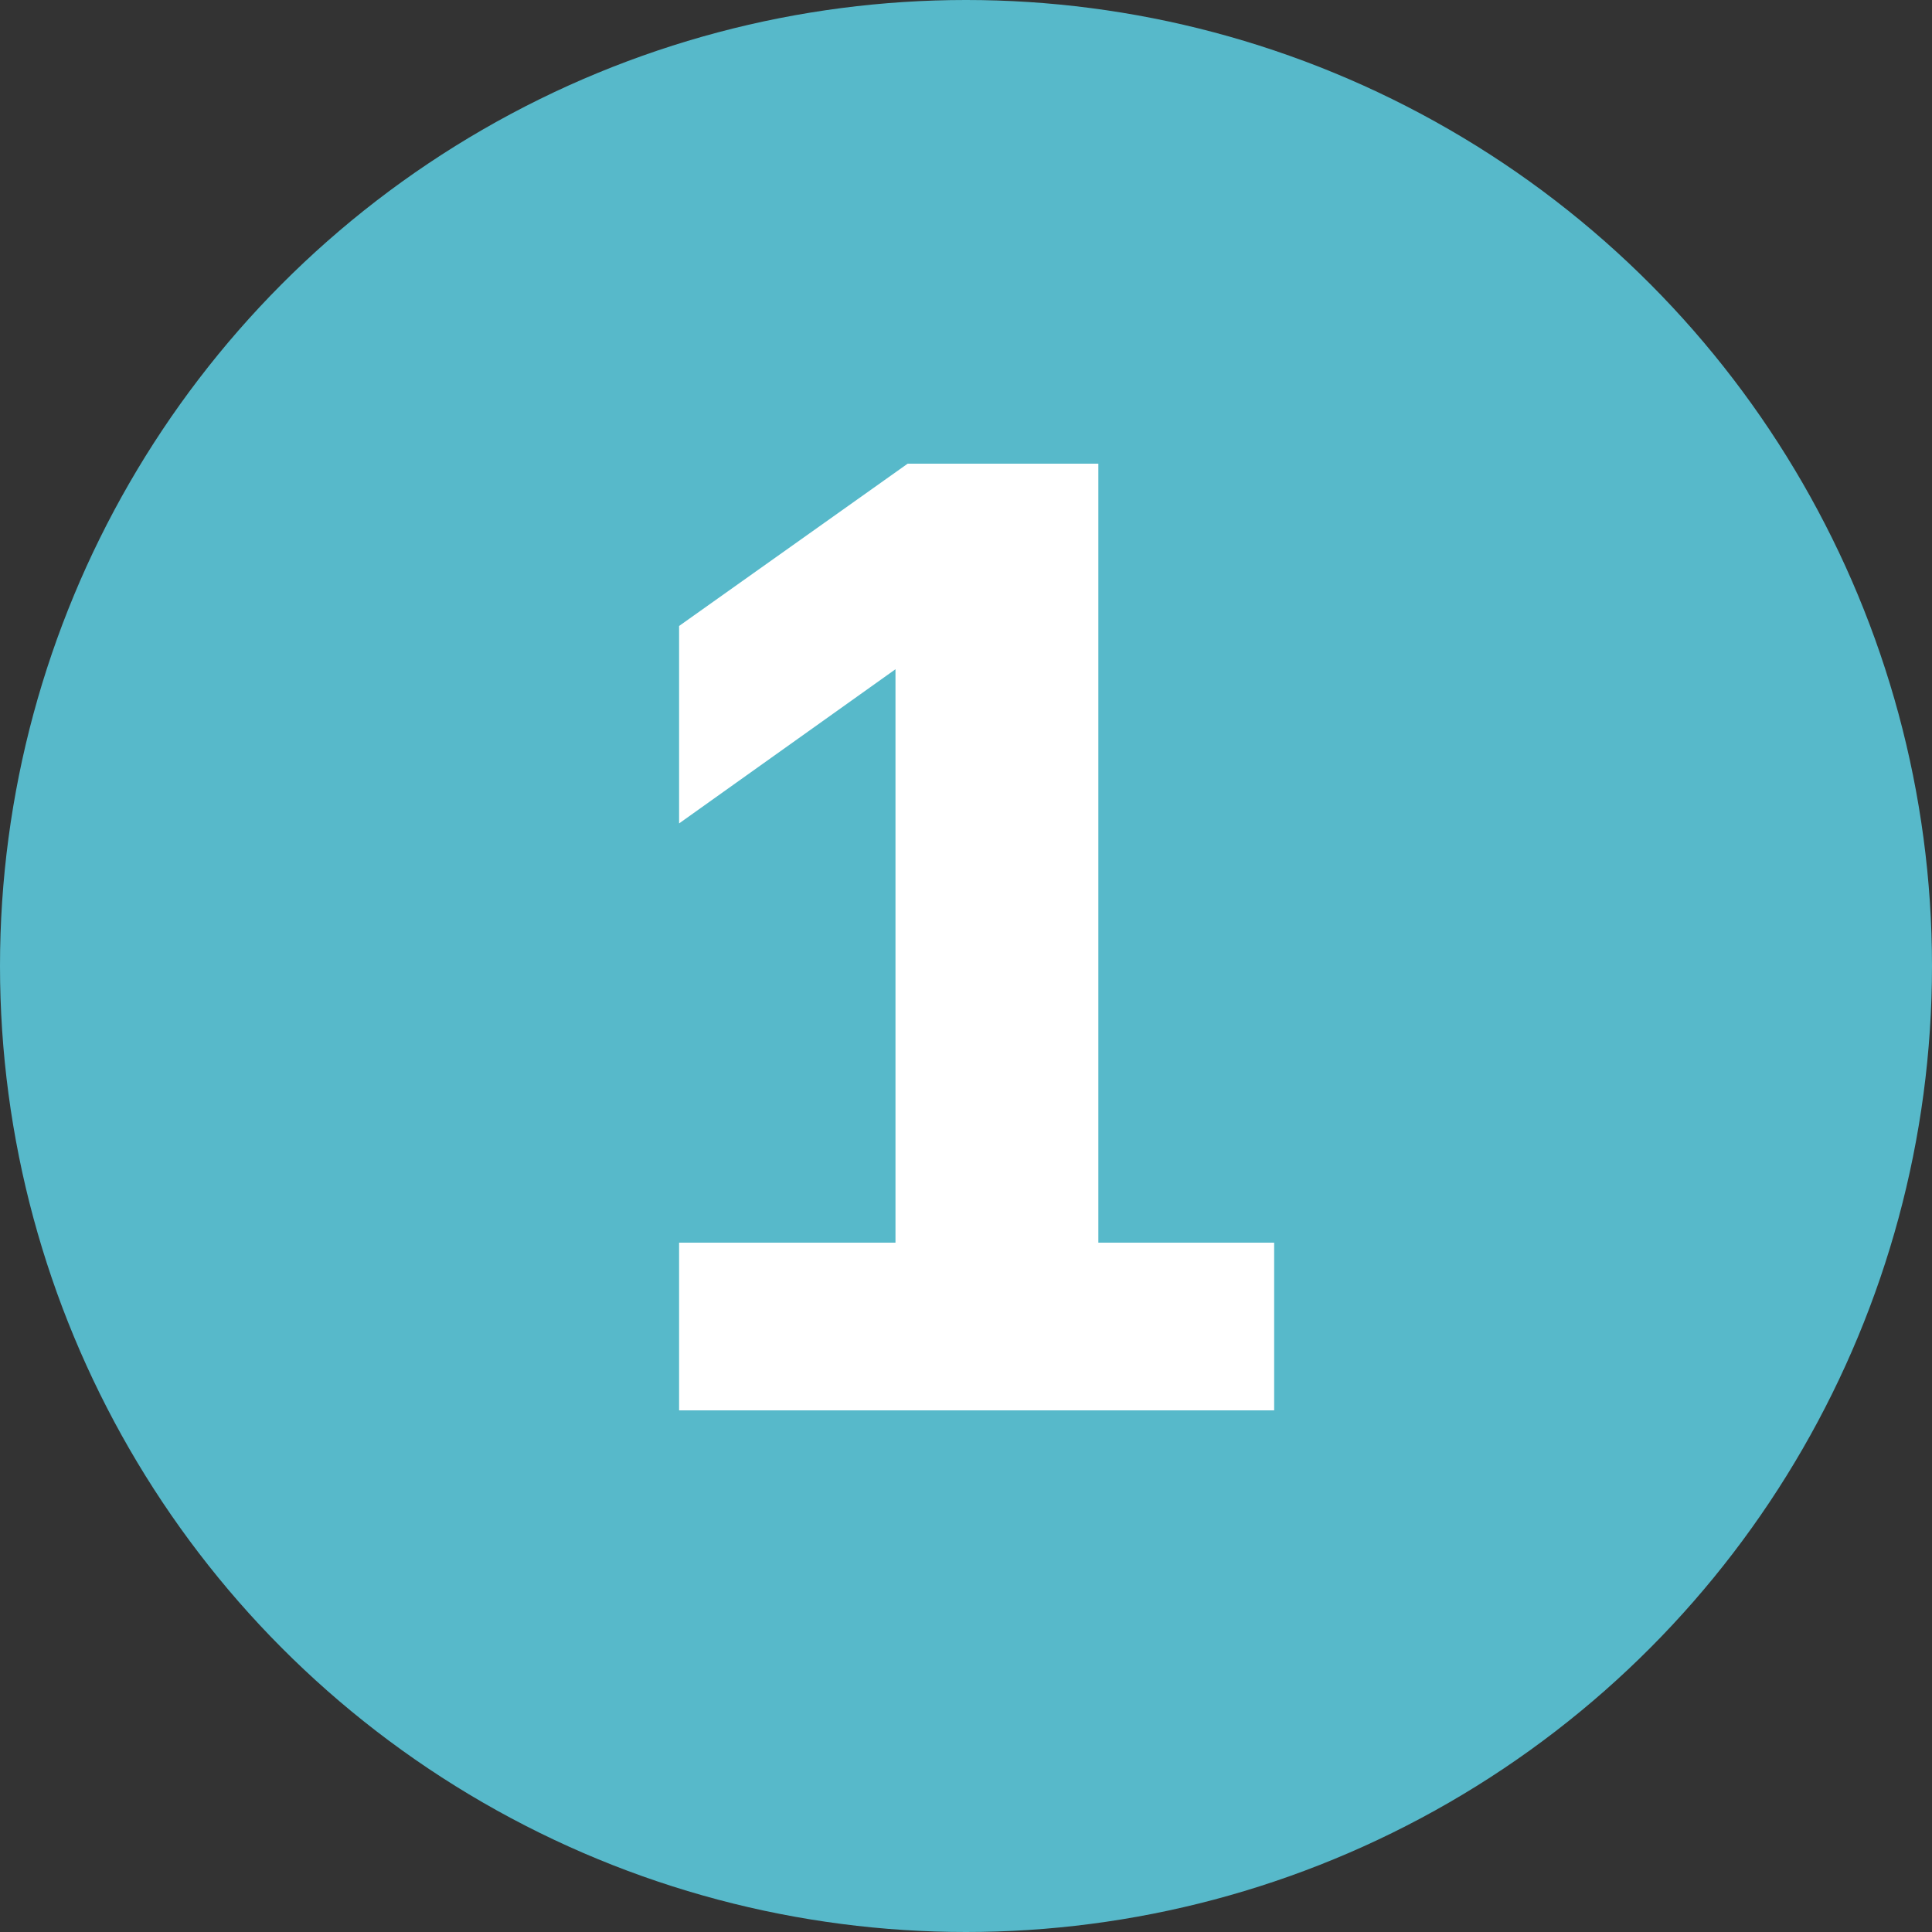
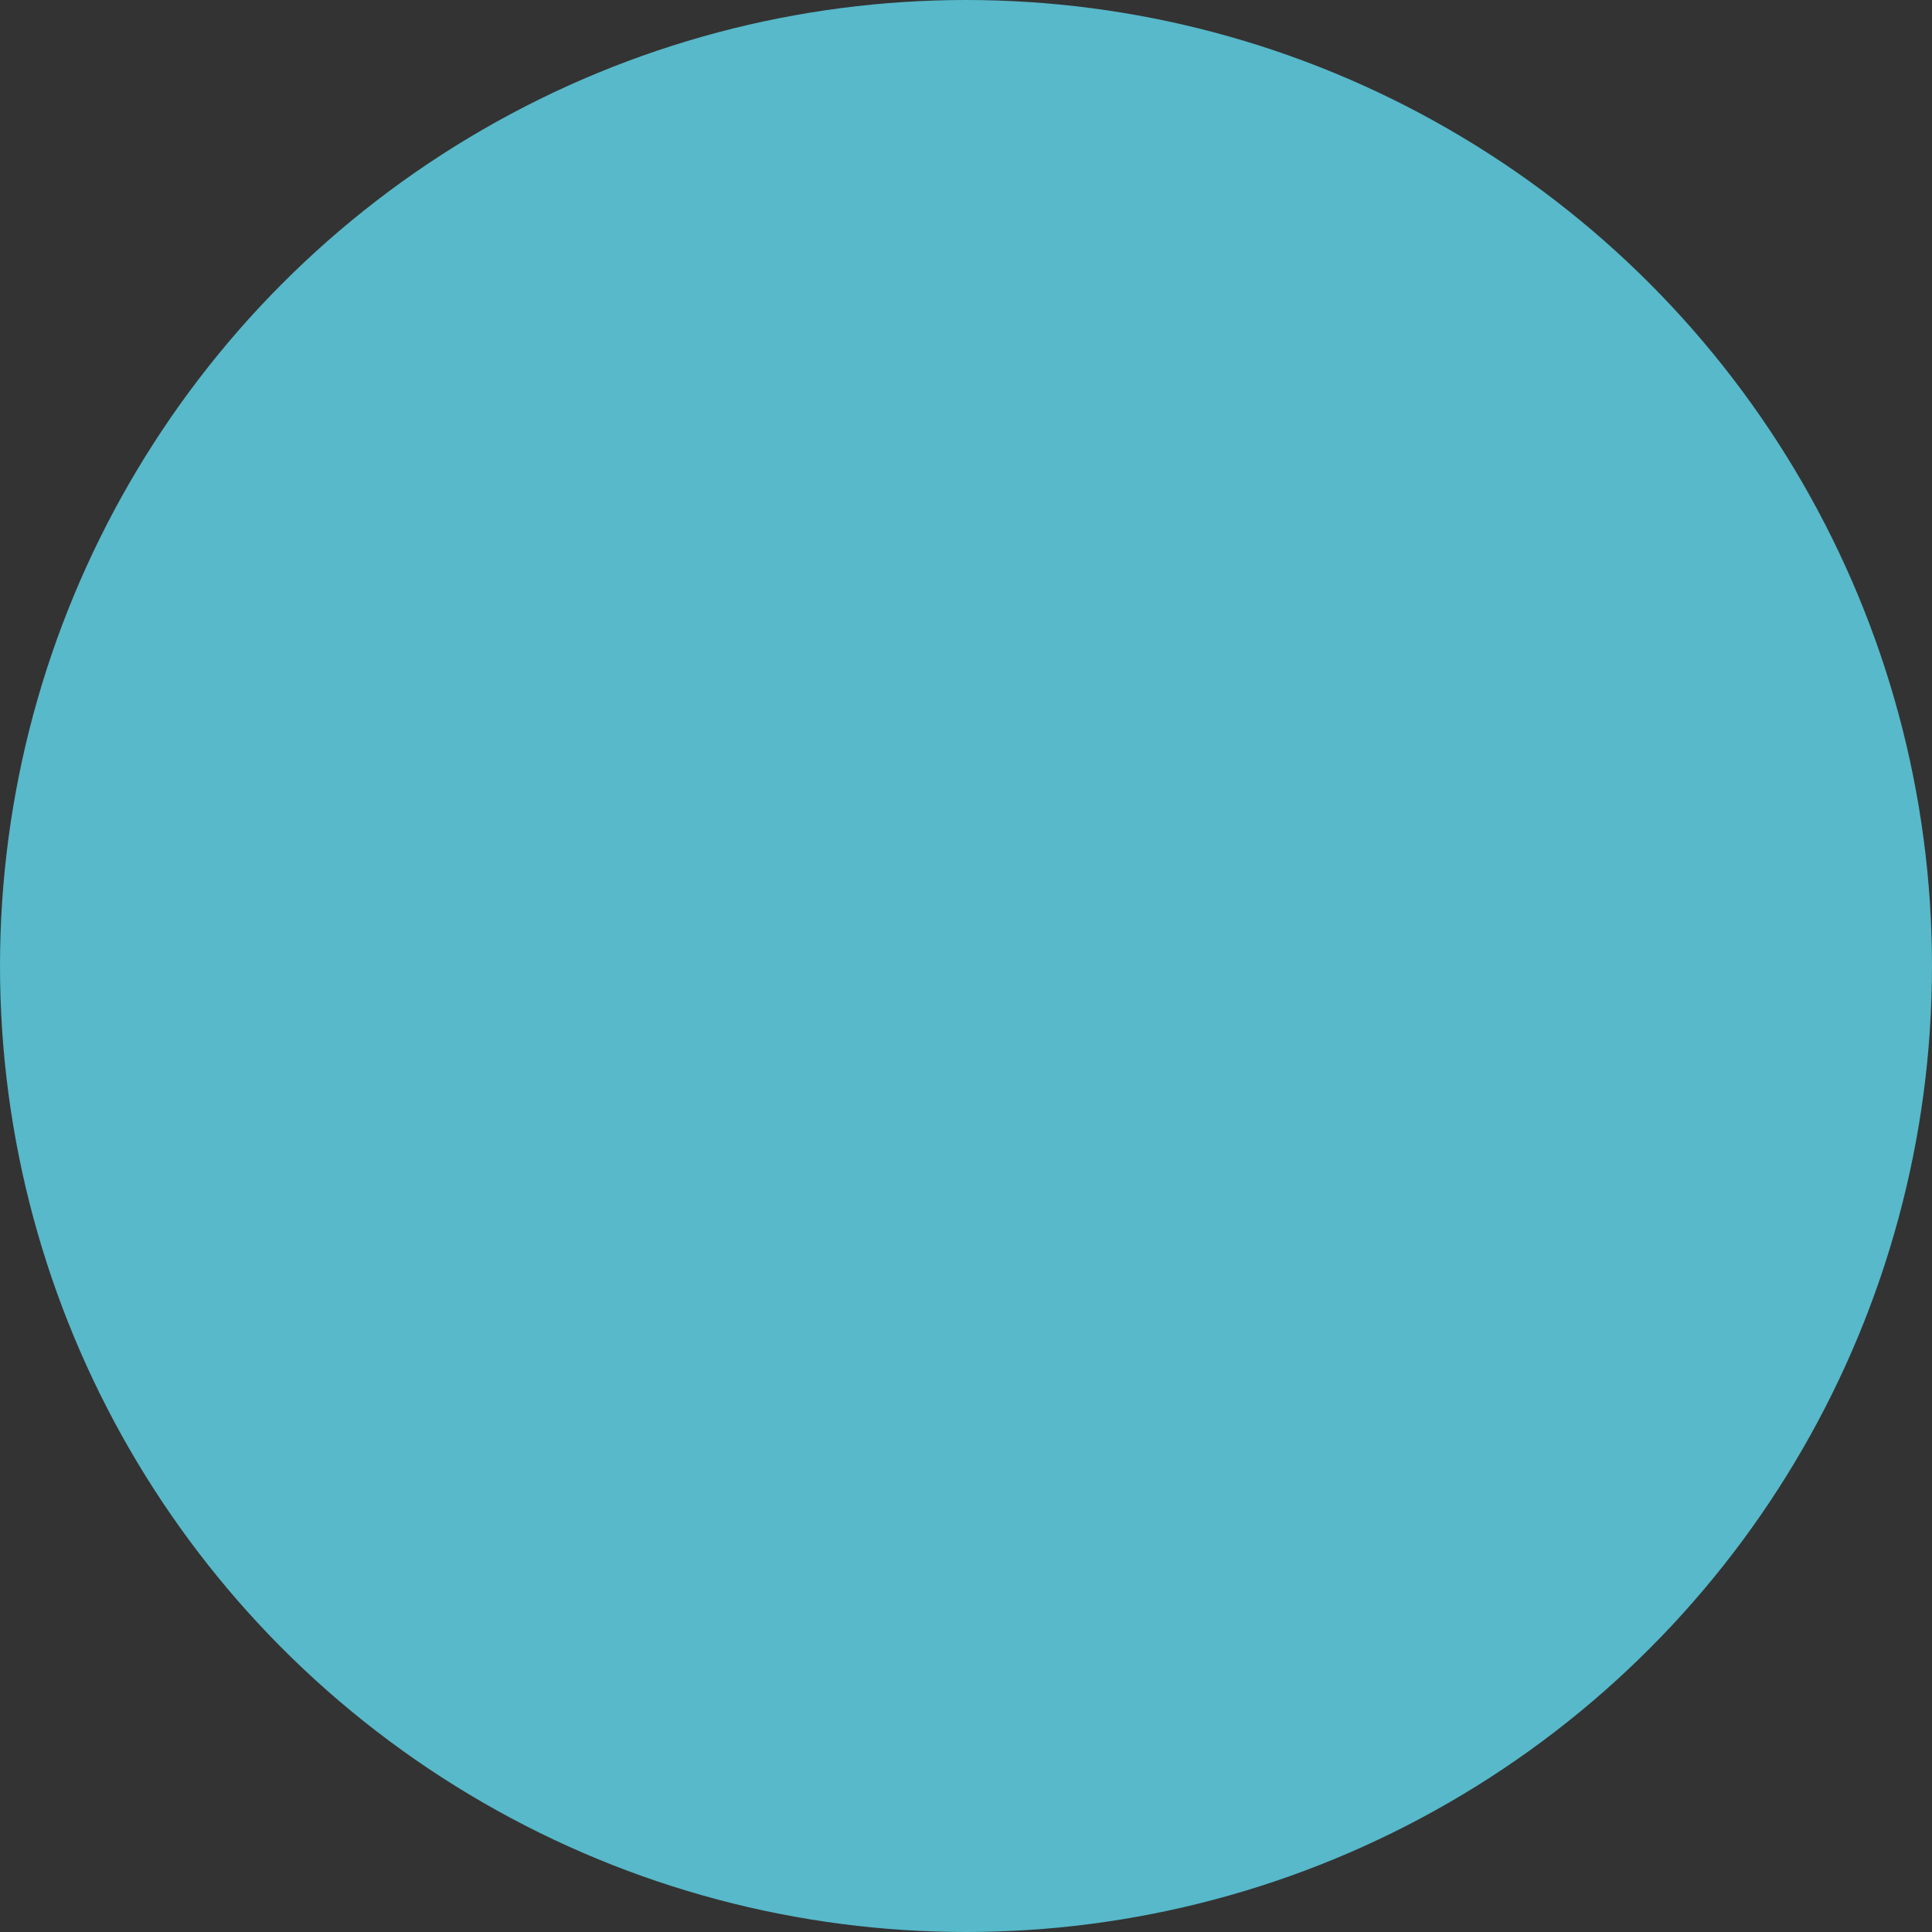
<svg xmlns="http://www.w3.org/2000/svg" width="100" height="100" viewBox="0 0 100 100" fill="none">
  <rect x="0" y="0" width="100" height="100" fill="#333333" stroke="none" />
  <circle cx="50" cy="50" r="50" fill="#57B9CA" />
-   <path d="M35.15 73V64.32H46.35V34.64L35.15 42.62V32.4L46.98 24H56.85V64.32H65.95V73H35.15Z" fill="white" />
</svg>